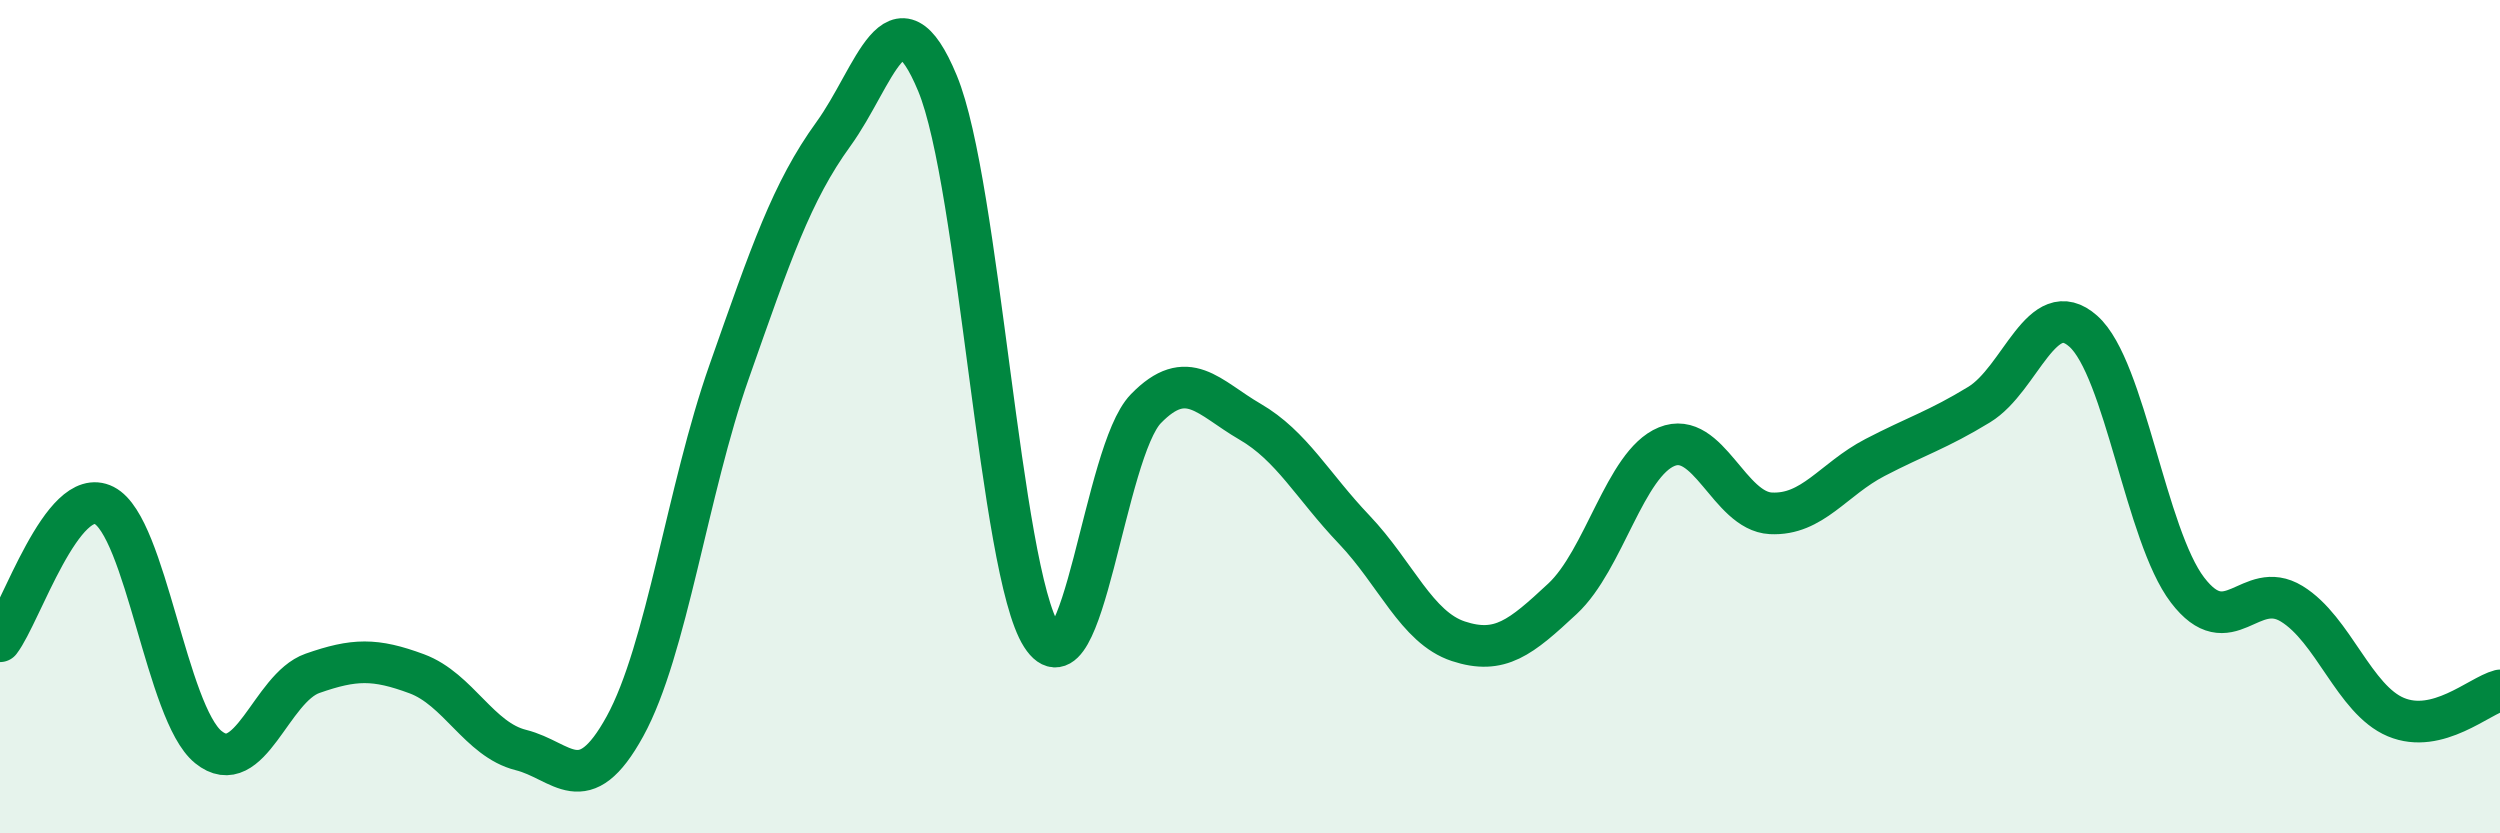
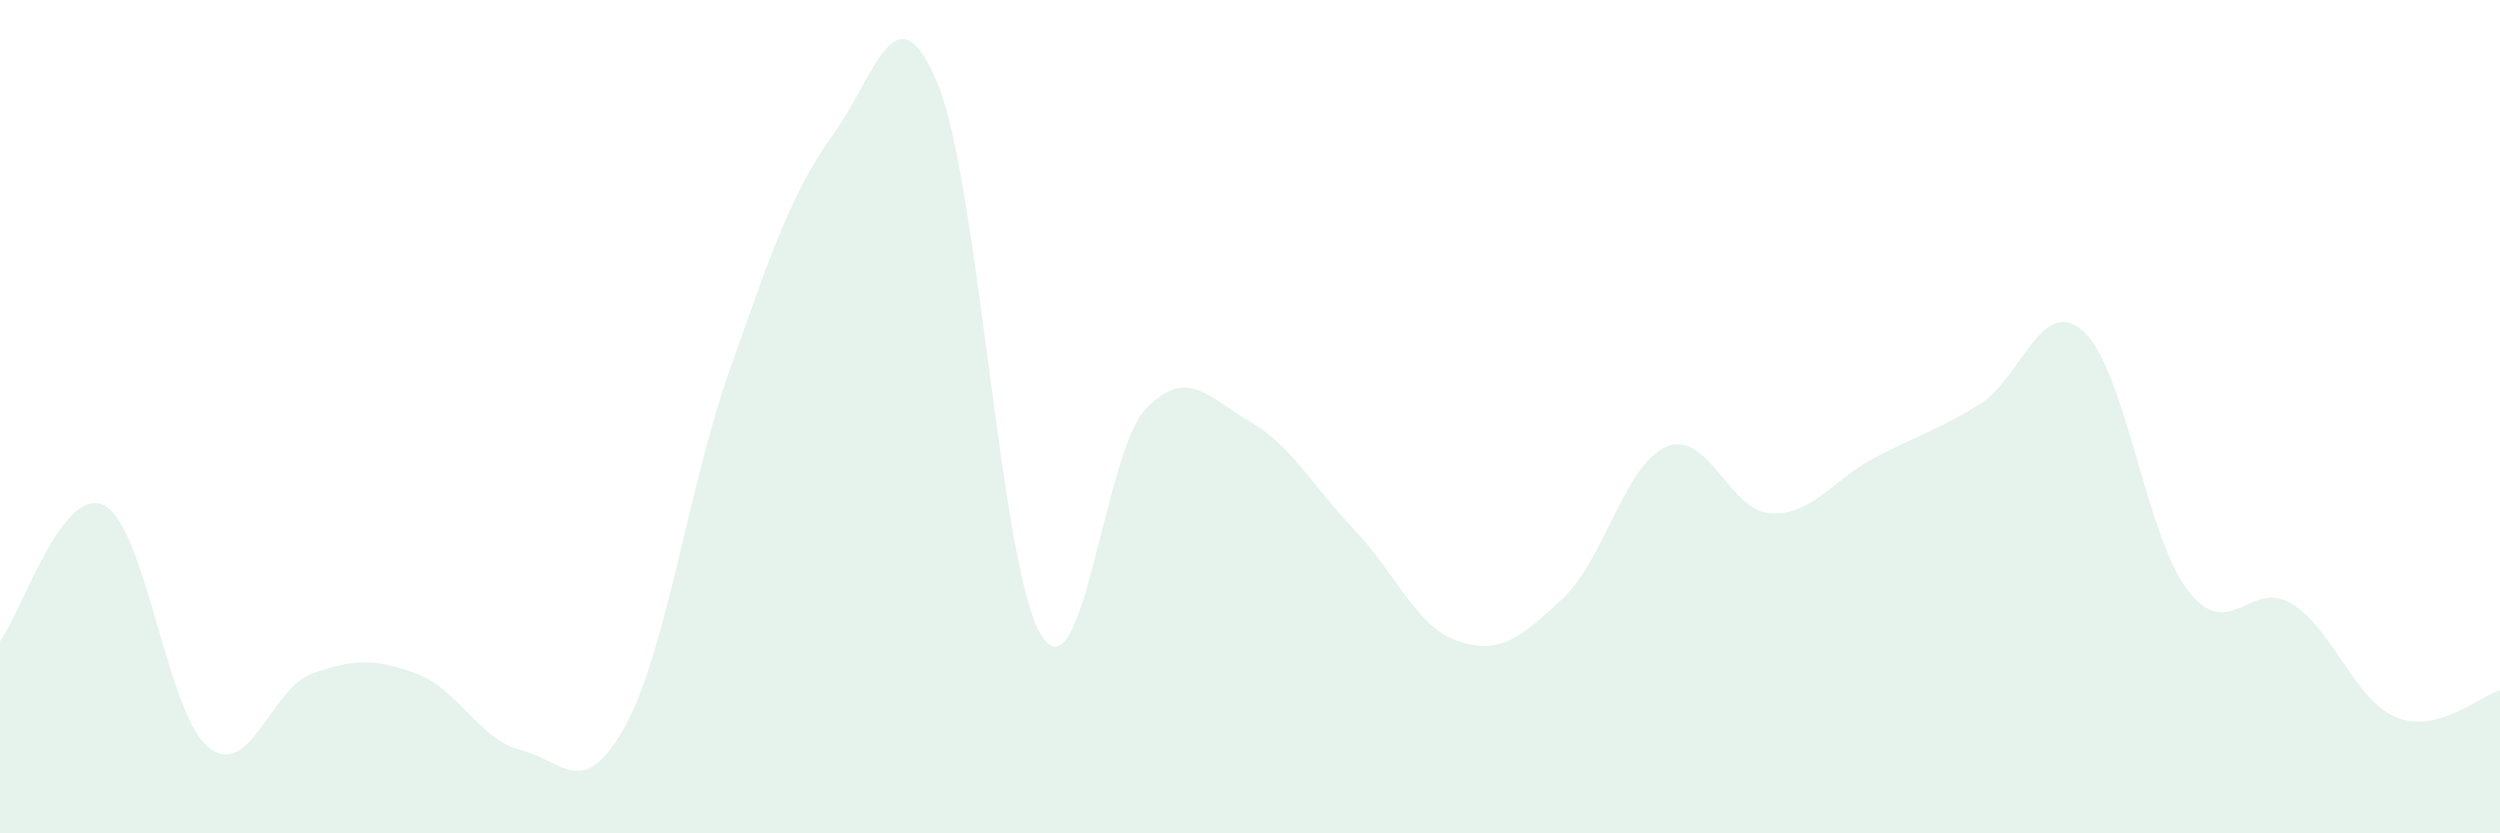
<svg xmlns="http://www.w3.org/2000/svg" width="60" height="20" viewBox="0 0 60 20">
  <path d="M 0,15.39 C 0.5,14.74 1.5,11.62 2.5,12.13 C 3.5,12.64 4,17.12 5,17.93 C 6,18.74 6.5,16.51 7.5,16.16 C 8.5,15.81 9,15.8 10,16.17 C 11,16.54 11.5,17.75 12.5,18 C 13.5,18.25 14,19.25 15,17.43 C 16,15.61 16.5,11.76 17.5,8.92 C 18.5,6.08 19,4.6 20,3.22 C 21,1.84 21.5,-0.41 22.5,2 C 23.5,4.41 24,13.7 25,15.26 C 26,16.82 26.5,10.84 27.5,9.81 C 28.5,8.78 29,9.54 30,10.12 C 31,10.7 31.5,11.66 32.5,12.71 C 33.5,13.76 34,15.06 35,15.39 C 36,15.72 36.5,15.3 37.5,14.37 C 38.5,13.44 39,11.13 40,10.72 C 41,10.31 41.5,12.27 42.5,12.32 C 43.5,12.37 44,11.5 45,10.98 C 46,10.46 46.5,10.32 47.5,9.71 C 48.5,9.1 49,7.06 50,7.95 C 51,8.84 51.5,12.85 52.5,14.16 C 53.5,15.47 54,13.88 55,14.49 C 56,15.1 56.5,16.79 57.5,17.21 C 58.5,17.63 59.5,16.7 60,16.57L60 20L0 20Z" fill="#008740" opacity="0.1" stroke-linecap="round" stroke-linejoin="round" />
-   <path d="M 0,15.39 C 0.5,14.74 1.5,11.62 2.5,12.13 C 3.5,12.64 4,17.12 5,17.93 C 6,18.74 6.5,16.51 7.5,16.16 C 8.5,15.81 9,15.8 10,16.17 C 11,16.54 11.5,17.75 12.5,18 C 13.5,18.25 14,19.25 15,17.43 C 16,15.61 16.5,11.76 17.5,8.92 C 18.5,6.08 19,4.6 20,3.22 C 21,1.84 21.5,-0.41 22.5,2 C 23.5,4.41 24,13.7 25,15.26 C 26,16.82 26.5,10.84 27.5,9.81 C 28.5,8.78 29,9.54 30,10.12 C 31,10.7 31.5,11.66 32.5,12.71 C 33.5,13.76 34,15.06 35,15.39 C 36,15.72 36.5,15.3 37.5,14.37 C 38.5,13.44 39,11.13 40,10.72 C 41,10.31 41.5,12.27 42.5,12.32 C 43.5,12.37 44,11.5 45,10.98 C 46,10.46 46.5,10.32 47.5,9.71 C 48.5,9.1 49,7.06 50,7.95 C 51,8.84 51.5,12.85 52.5,14.16 C 53.5,15.47 54,13.88 55,14.49 C 56,15.1 56.5,16.79 57.5,17.21 C 58.5,17.63 59.5,16.7 60,16.57" stroke="#008740" stroke-width="1" fill="none" stroke-linecap="round" stroke-linejoin="round" />
</svg>